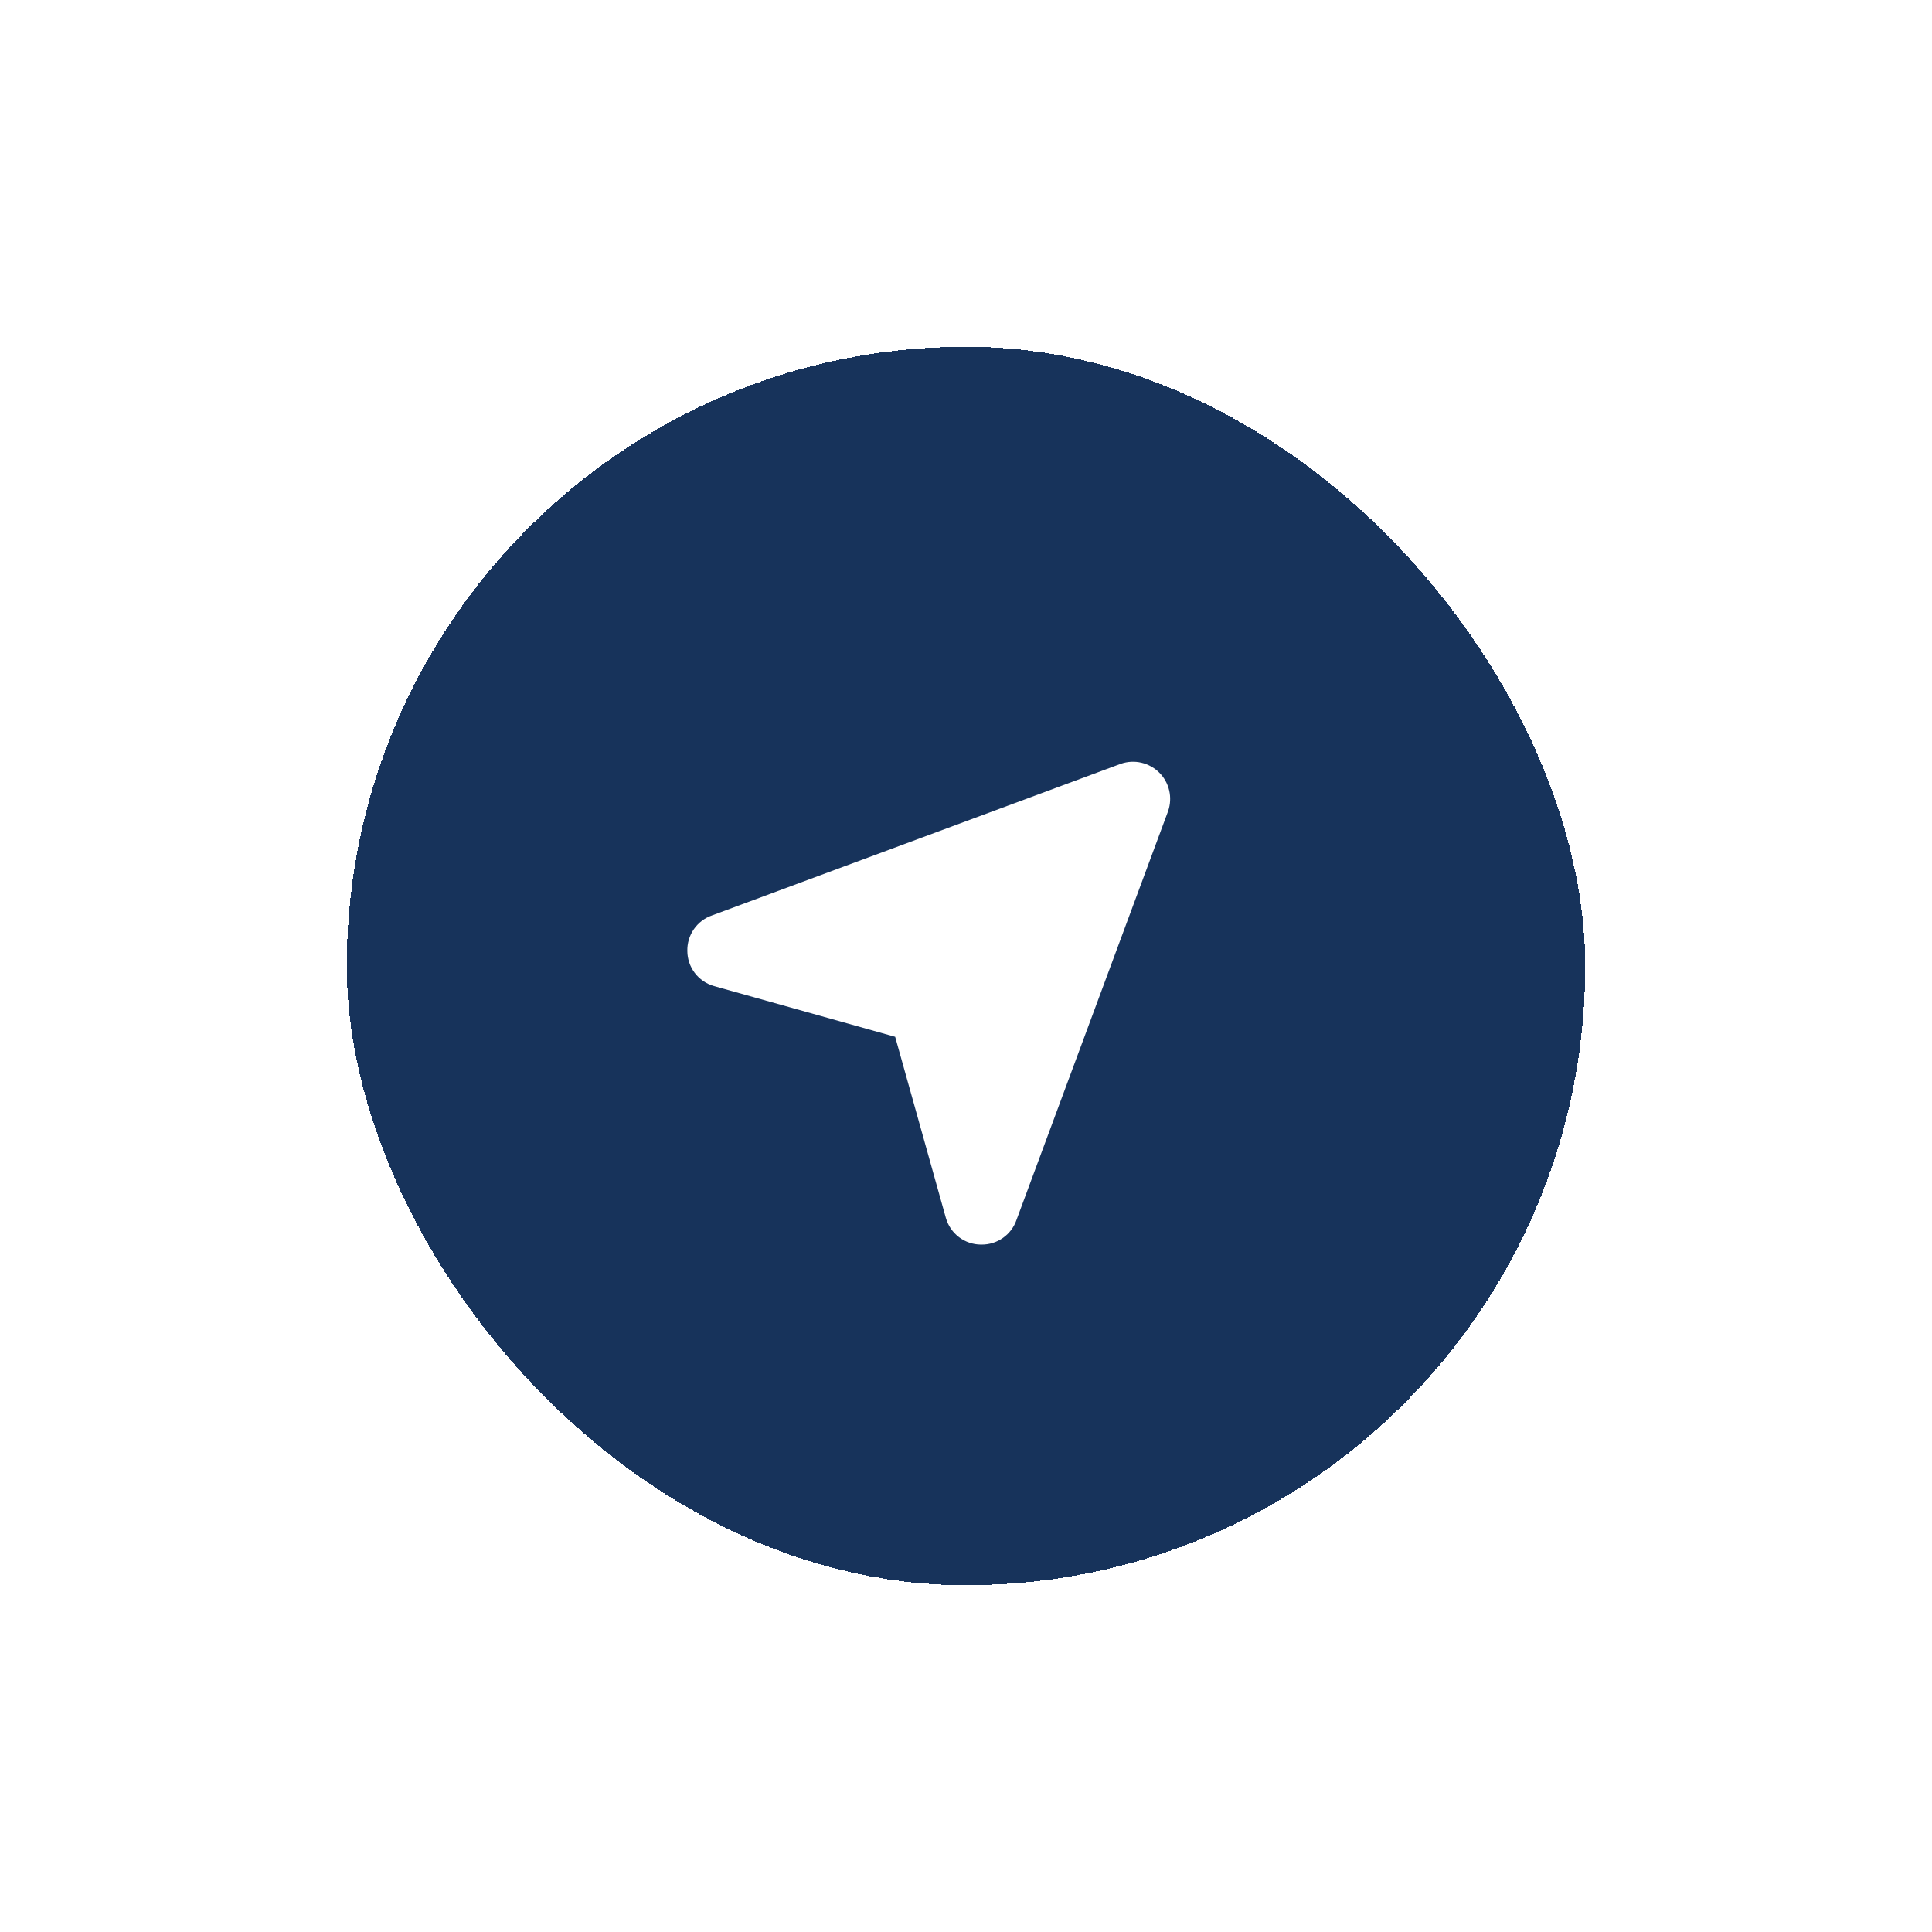
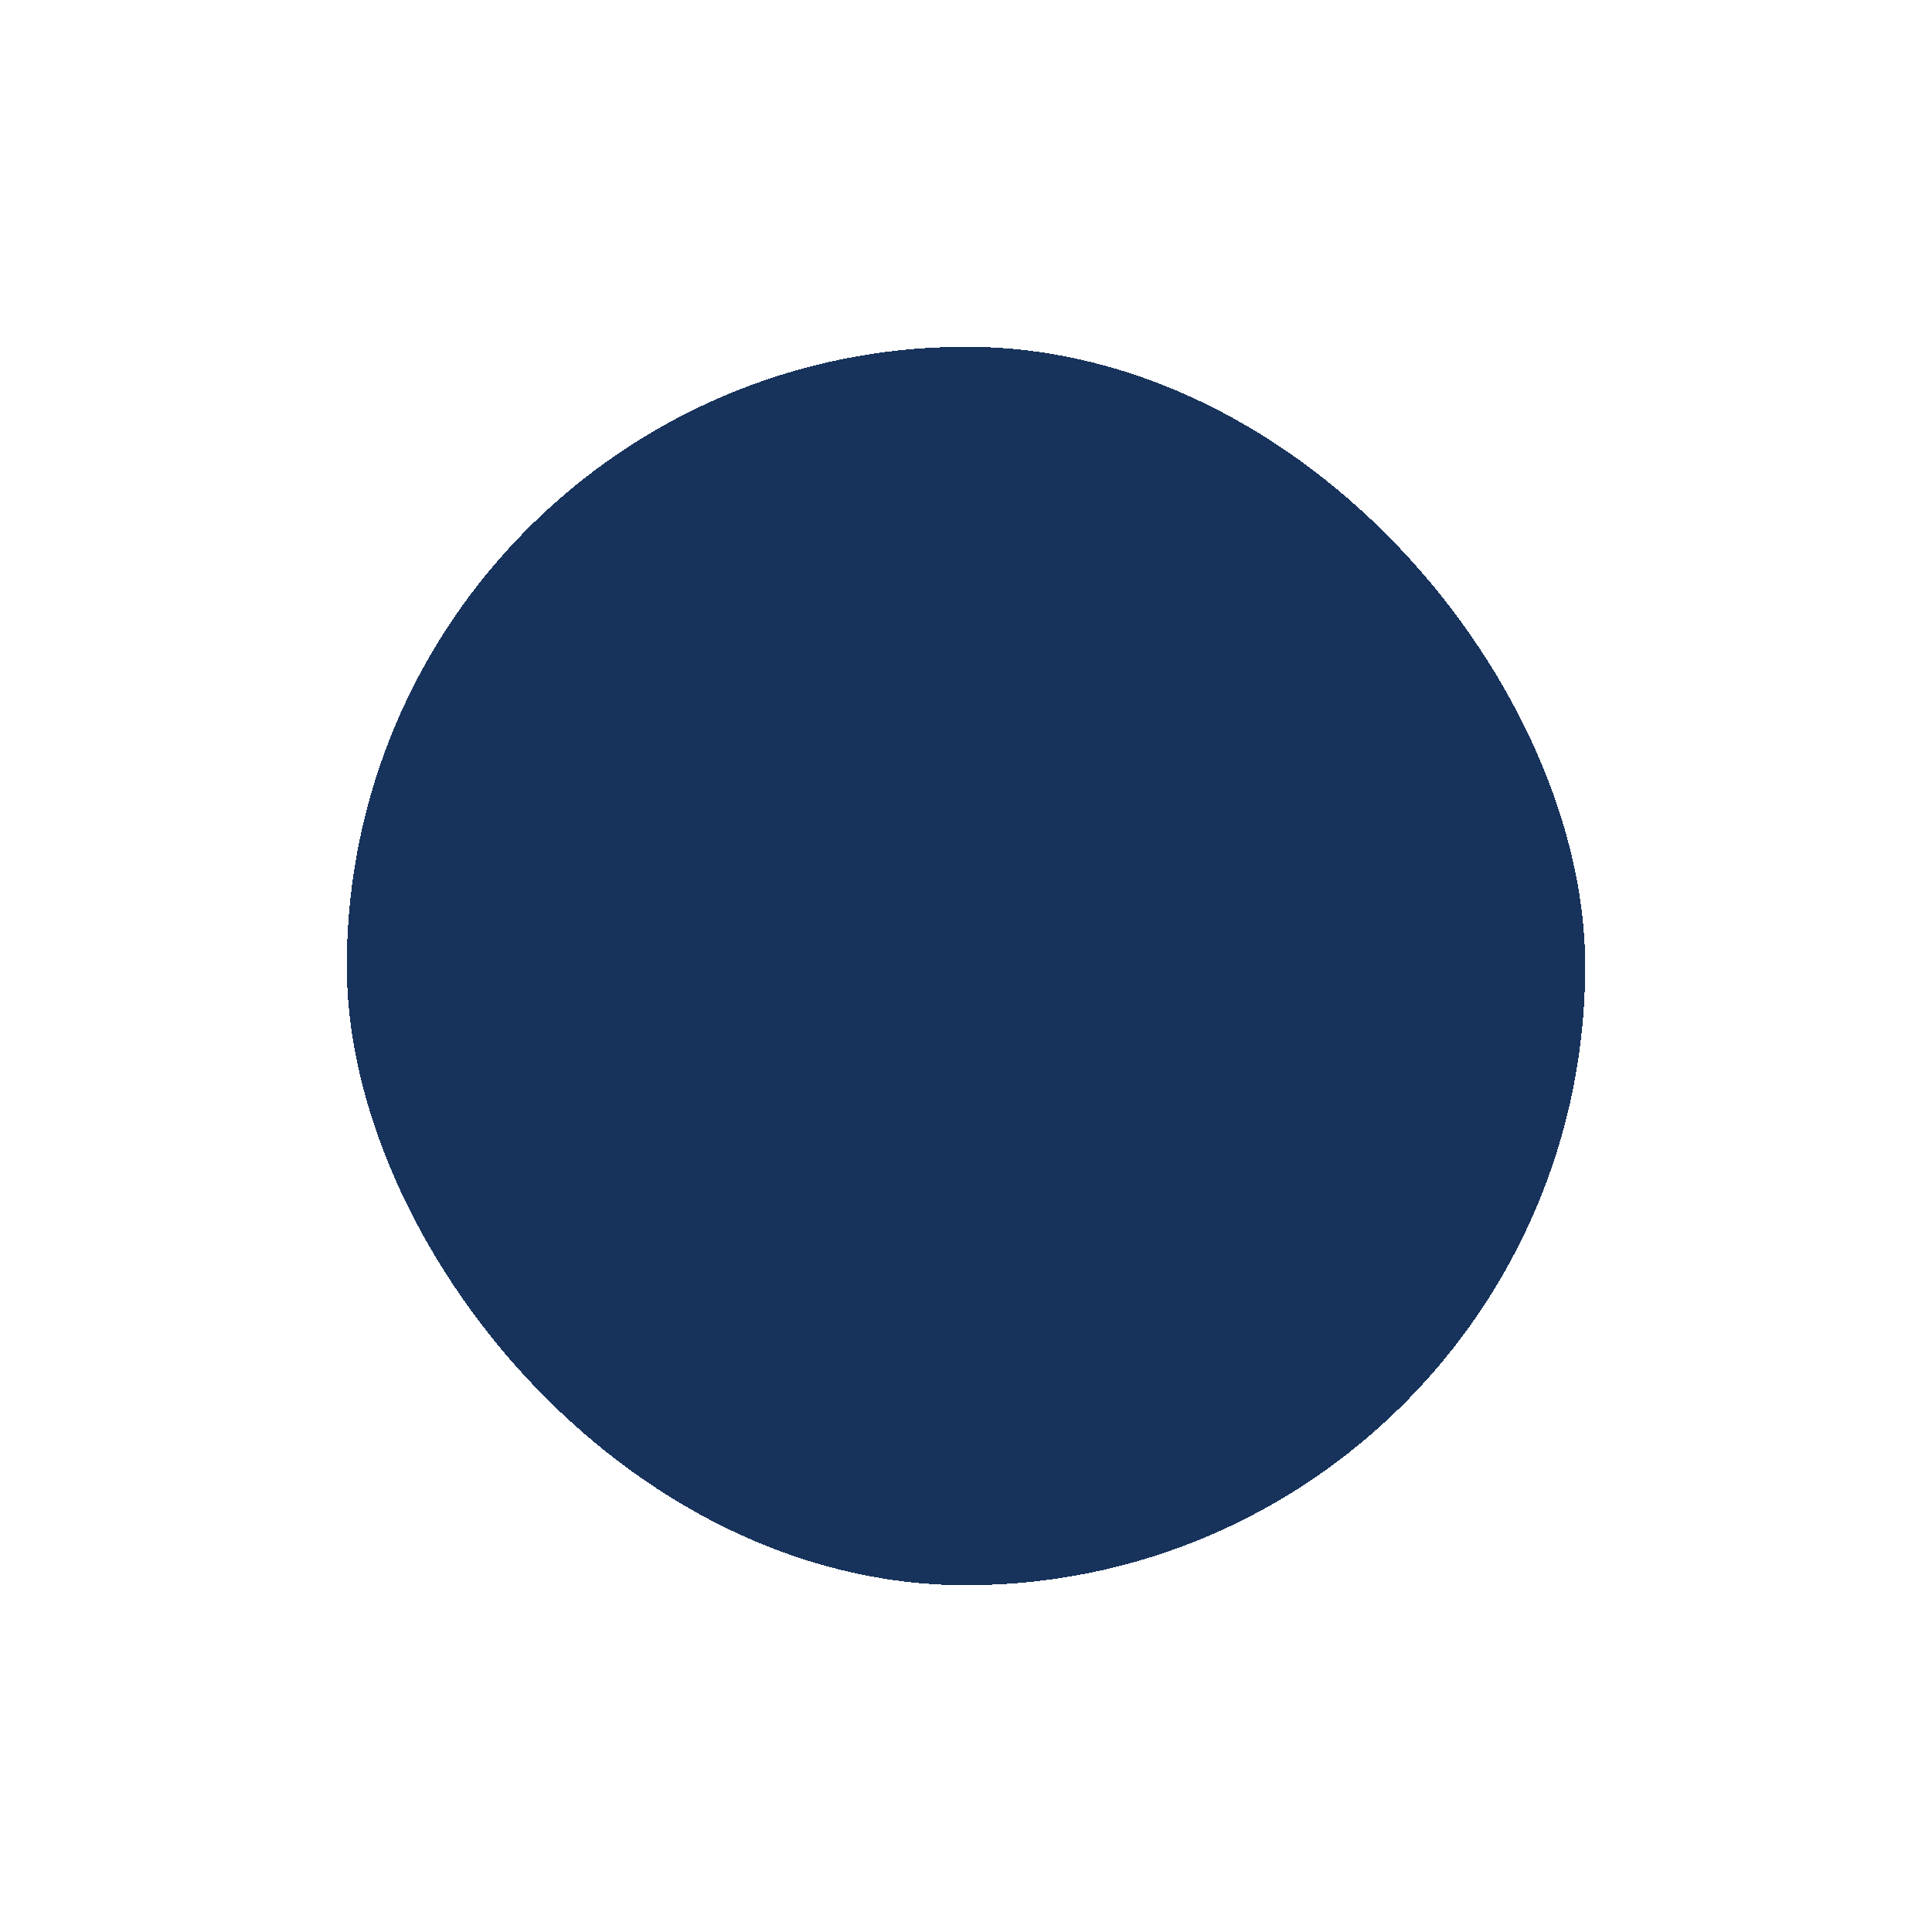
<svg xmlns="http://www.w3.org/2000/svg" width="78" height="78" viewBox="0 0 78 78" fill="none">
  <g filter="url(#filter0_d_2196_4919)">
    <rect x="14" y="10" width="50" height="50" rx="25" fill="#17335B" shape-rendering="crispEdges" />
-     <path d="M27.75 34.398C27.752 34.715 27.856 35.023 28.047 35.276C28.238 35.529 28.505 35.715 28.808 35.804L28.827 35.81L36.14 37.858L38.187 45.17L38.193 45.189C38.283 45.493 38.468 45.76 38.721 45.95C38.974 46.141 39.282 46.245 39.599 46.247H39.627C39.938 46.25 40.242 46.155 40.495 45.975C40.749 45.796 40.94 45.541 41.04 45.247L47.156 28.757C47.158 28.752 47.16 28.747 47.161 28.742C47.252 28.477 47.267 28.191 47.204 27.917C47.141 27.644 47.003 27.393 46.805 27.195C46.606 26.996 46.356 26.857 46.083 26.793C45.809 26.729 45.523 26.744 45.258 26.834L45.243 26.839L28.75 32.957C28.452 33.059 28.194 33.254 28.014 33.513C27.834 33.773 27.741 34.083 27.75 34.398Z" fill="white" />
  </g>
  <defs>
    <filter id="filter0_d_2196_4919" x="0" y="0" width="78" height="78" filterUnits="userSpaceOnUse" color-interpolation-filters="sRGB">
      <feFlood flood-opacity="0" result="BackgroundImageFix" />
      <feColorMatrix in="SourceAlpha" type="matrix" values="0 0 0 0 0 0 0 0 0 0 0 0 0 0 0 0 0 0 127 0" result="hardAlpha" />
      <feOffset dy="4" />
      <feGaussianBlur stdDeviation="7" />
      <feComposite in2="hardAlpha" operator="out" />
      <feColorMatrix type="matrix" values="0 0 0 0 0 0 0 0 0 0 0 0 0 0 0 0 0 0 0.25 0" />
      <feBlend mode="normal" in2="BackgroundImageFix" result="effect1_dropShadow_2196_4919" />
      <feBlend mode="normal" in="SourceGraphic" in2="effect1_dropShadow_2196_4919" result="shape" />
    </filter>
  </defs>
</svg>